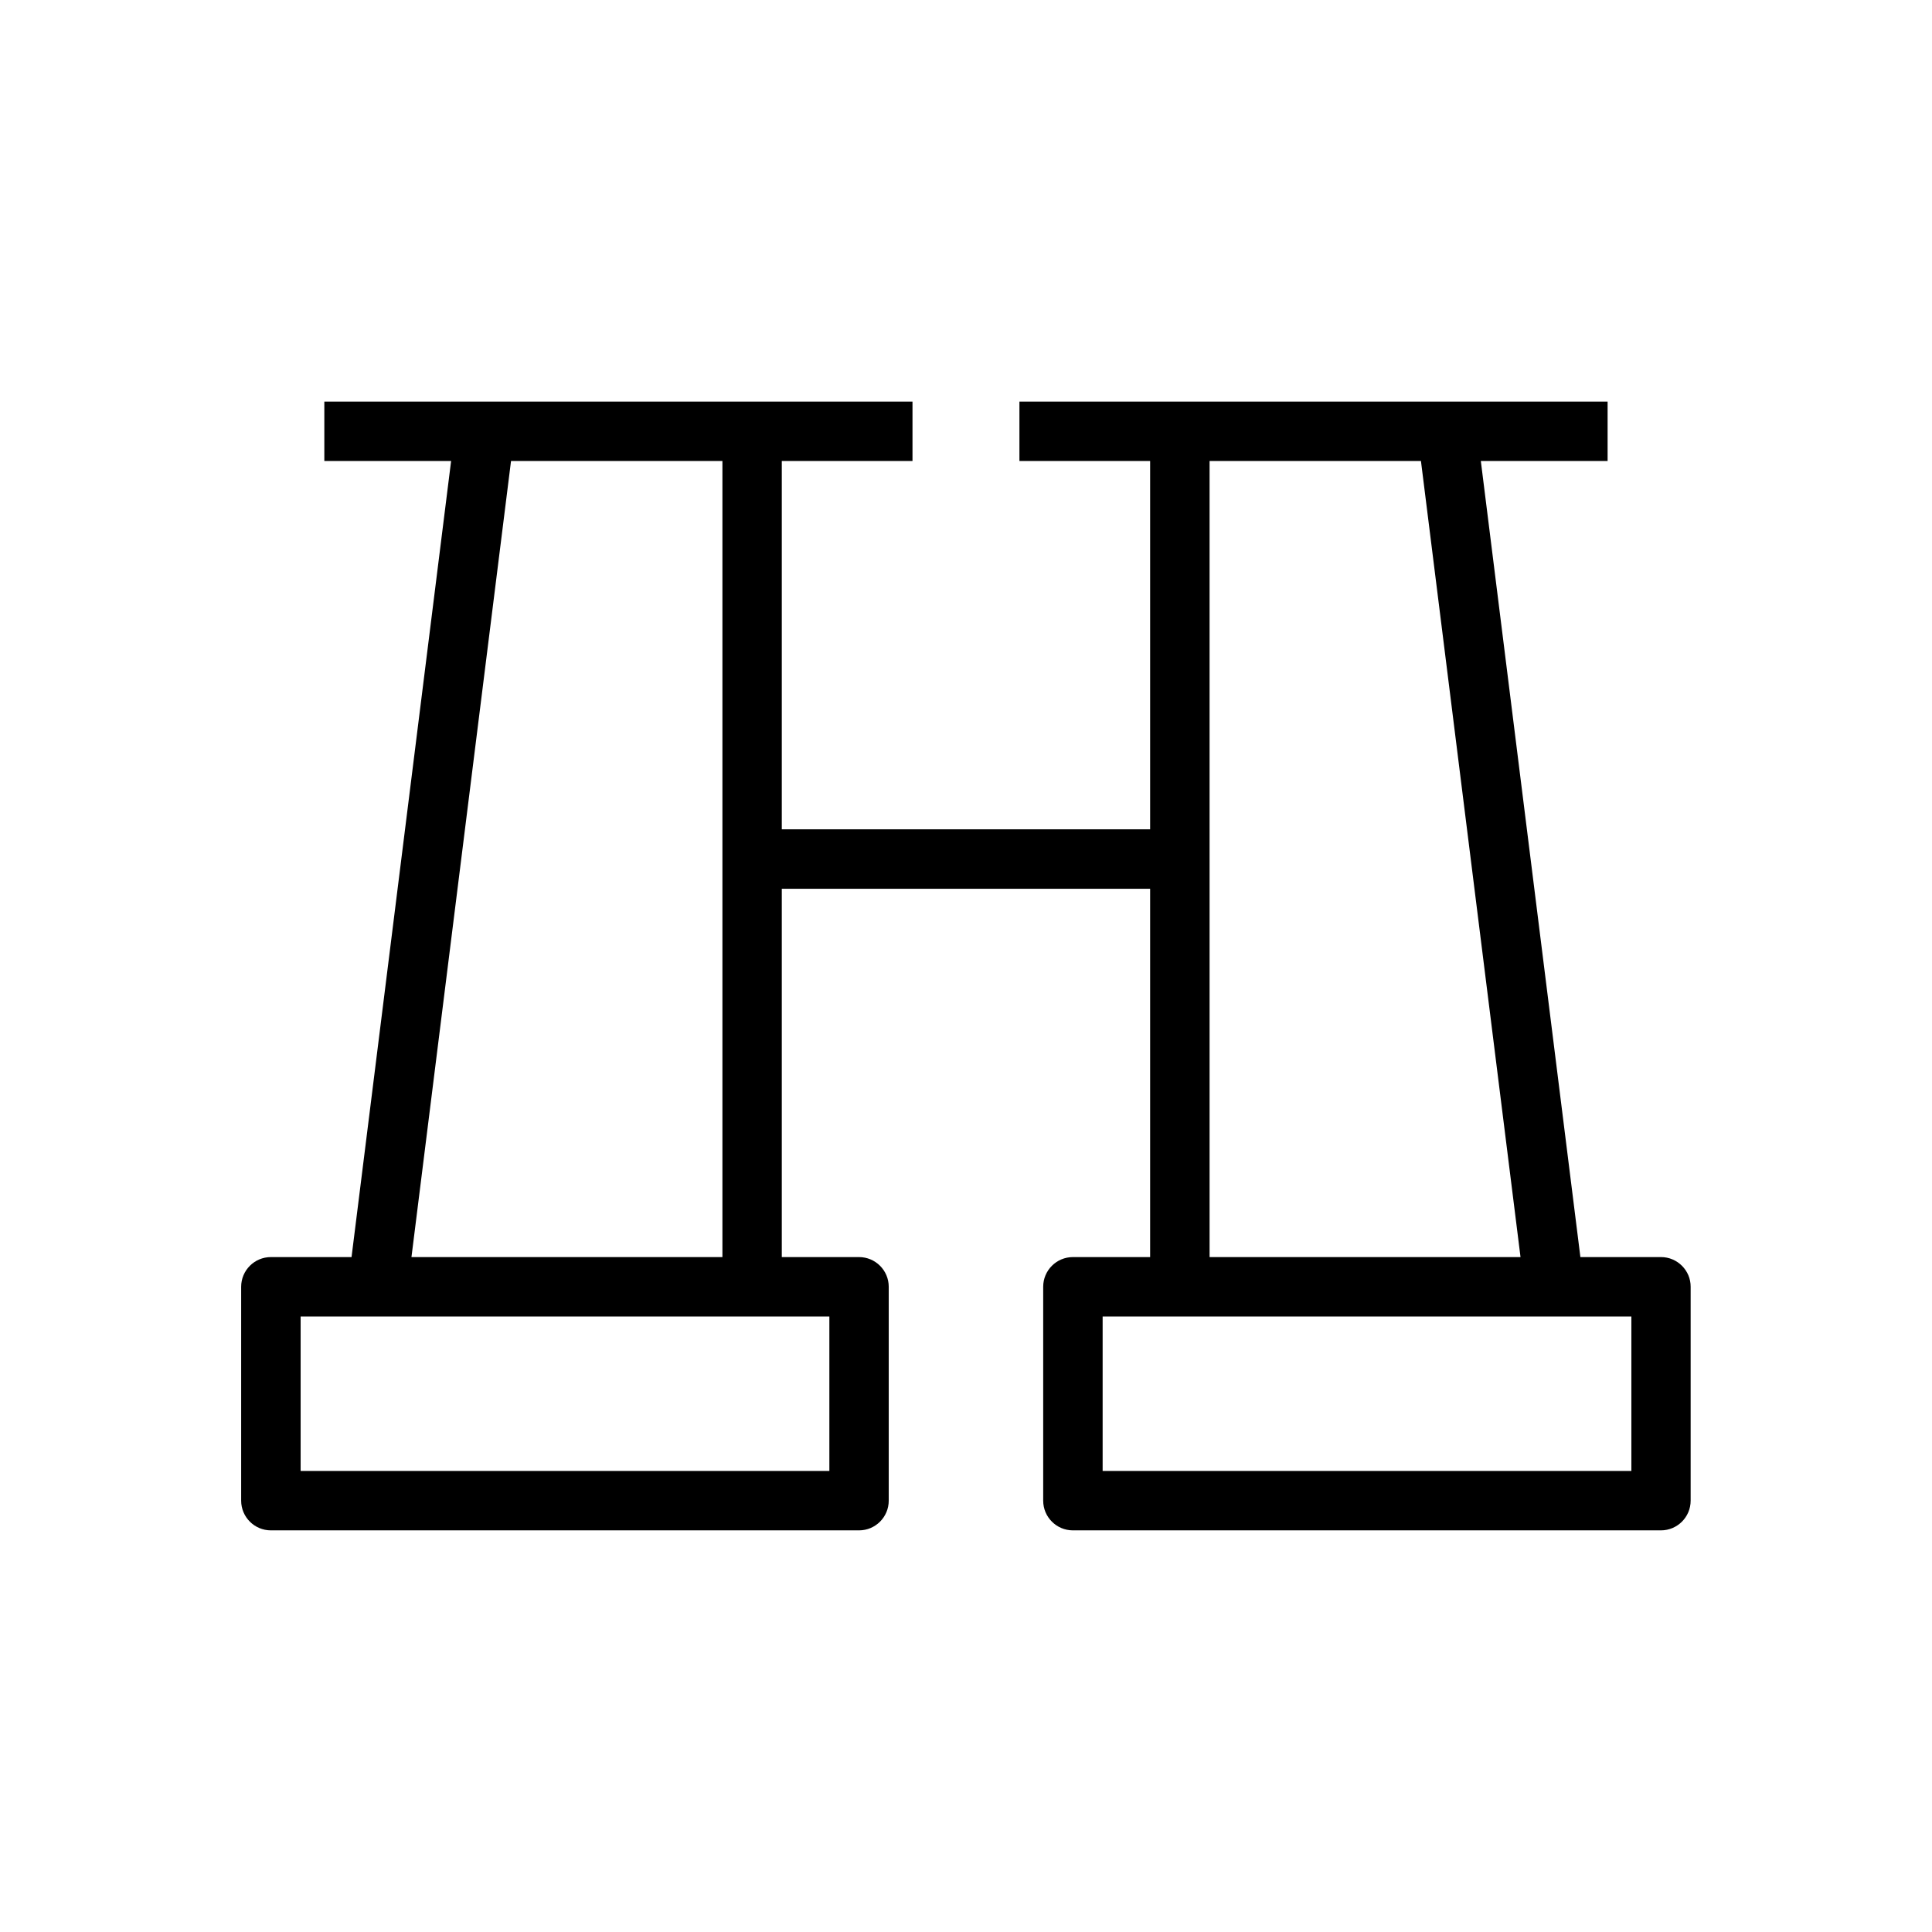
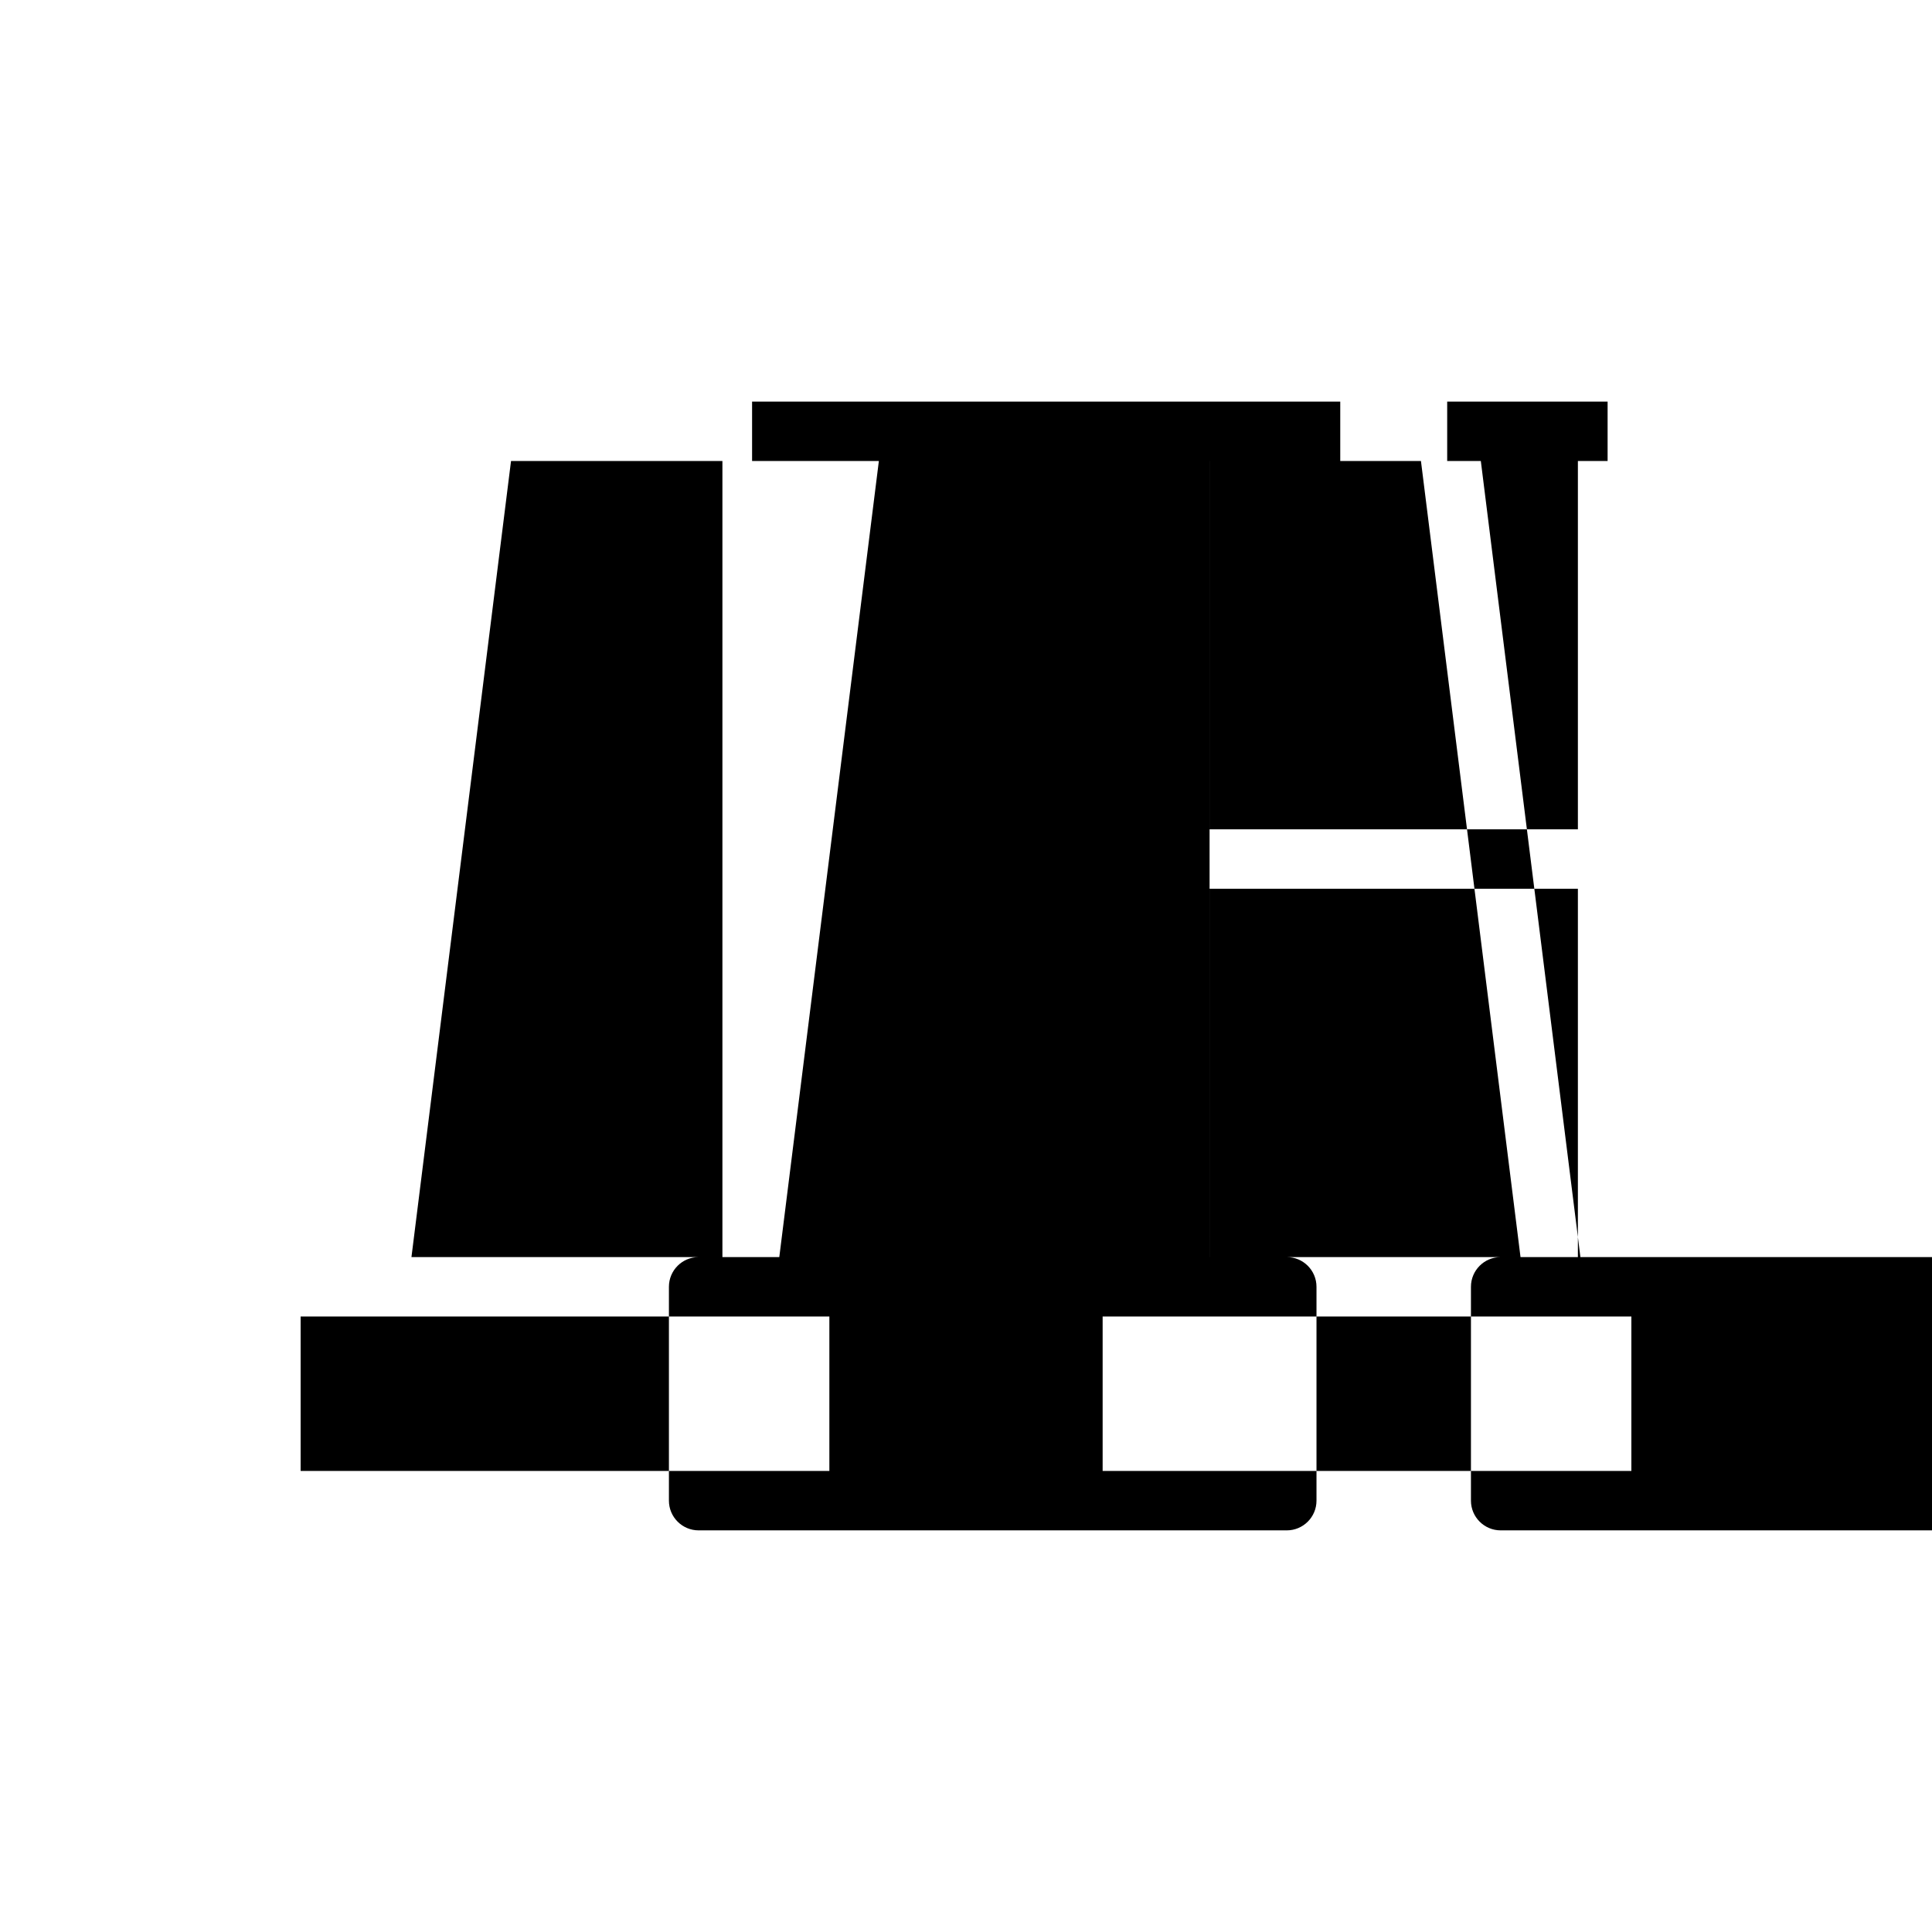
<svg xmlns="http://www.w3.org/2000/svg" fill="#000000" width="800px" height="800px" version="1.1" viewBox="144 144 512 512">
-   <path d="m584.2 477.14h-21.379l-26.387-210.97h33.598v-15.742l-42.512-0.004h-113.36v15.742h34.637v97.613h-97.613v-97.613h34.637v-15.742h-155.87v15.742h33.598l-26.387 210.97-21.379 0.004c-4.344 0-7.871 3.527-7.871 7.871v56.68c0 4.344 3.527 7.871 7.871 7.871h155.87c4.344 0 7.871-3.527 7.871-7.871v-56.68c0-4.344-3.527-7.871-7.871-7.871h-20.469v-97.613h97.613v97.613h-20.469c-4.344 0-7.871 3.527-7.871 7.871v56.68c0 4.344 3.527 7.871 7.871 7.871h155.84c4.344 0 7.871-3.527 7.871-7.871v-56.68c0.031-4.312-3.523-7.871-7.84-7.871zm-220.41 56.68h-140.12v-40.934l140.12-0.004zm-110.75-56.68 26.387-210.97h56.02v210.97zm211.51-210.97h56.016l26.387 210.97h-82.402zm111.78 267.65h-140.12v-40.934l140.12-0.004z" />
+   <path d="m584.2 477.14h-21.379l-26.387-210.97h33.598v-15.742l-42.512-0.004v15.742h34.637v97.613h-97.613v-97.613h34.637v-15.742h-155.87v15.742h33.598l-26.387 210.97-21.379 0.004c-4.344 0-7.871 3.527-7.871 7.871v56.68c0 4.344 3.527 7.871 7.871 7.871h155.87c4.344 0 7.871-3.527 7.871-7.871v-56.68c0-4.344-3.527-7.871-7.871-7.871h-20.469v-97.613h97.613v97.613h-20.469c-4.344 0-7.871 3.527-7.871 7.871v56.68c0 4.344 3.527 7.871 7.871 7.871h155.84c4.344 0 7.871-3.527 7.871-7.871v-56.68c0.031-4.312-3.523-7.871-7.84-7.871zm-220.41 56.68h-140.12v-40.934l140.12-0.004zm-110.75-56.68 26.387-210.97h56.02v210.97zm211.51-210.97h56.016l26.387 210.97h-82.402zm111.78 267.65h-140.12v-40.934l140.12-0.004z" />
</svg>